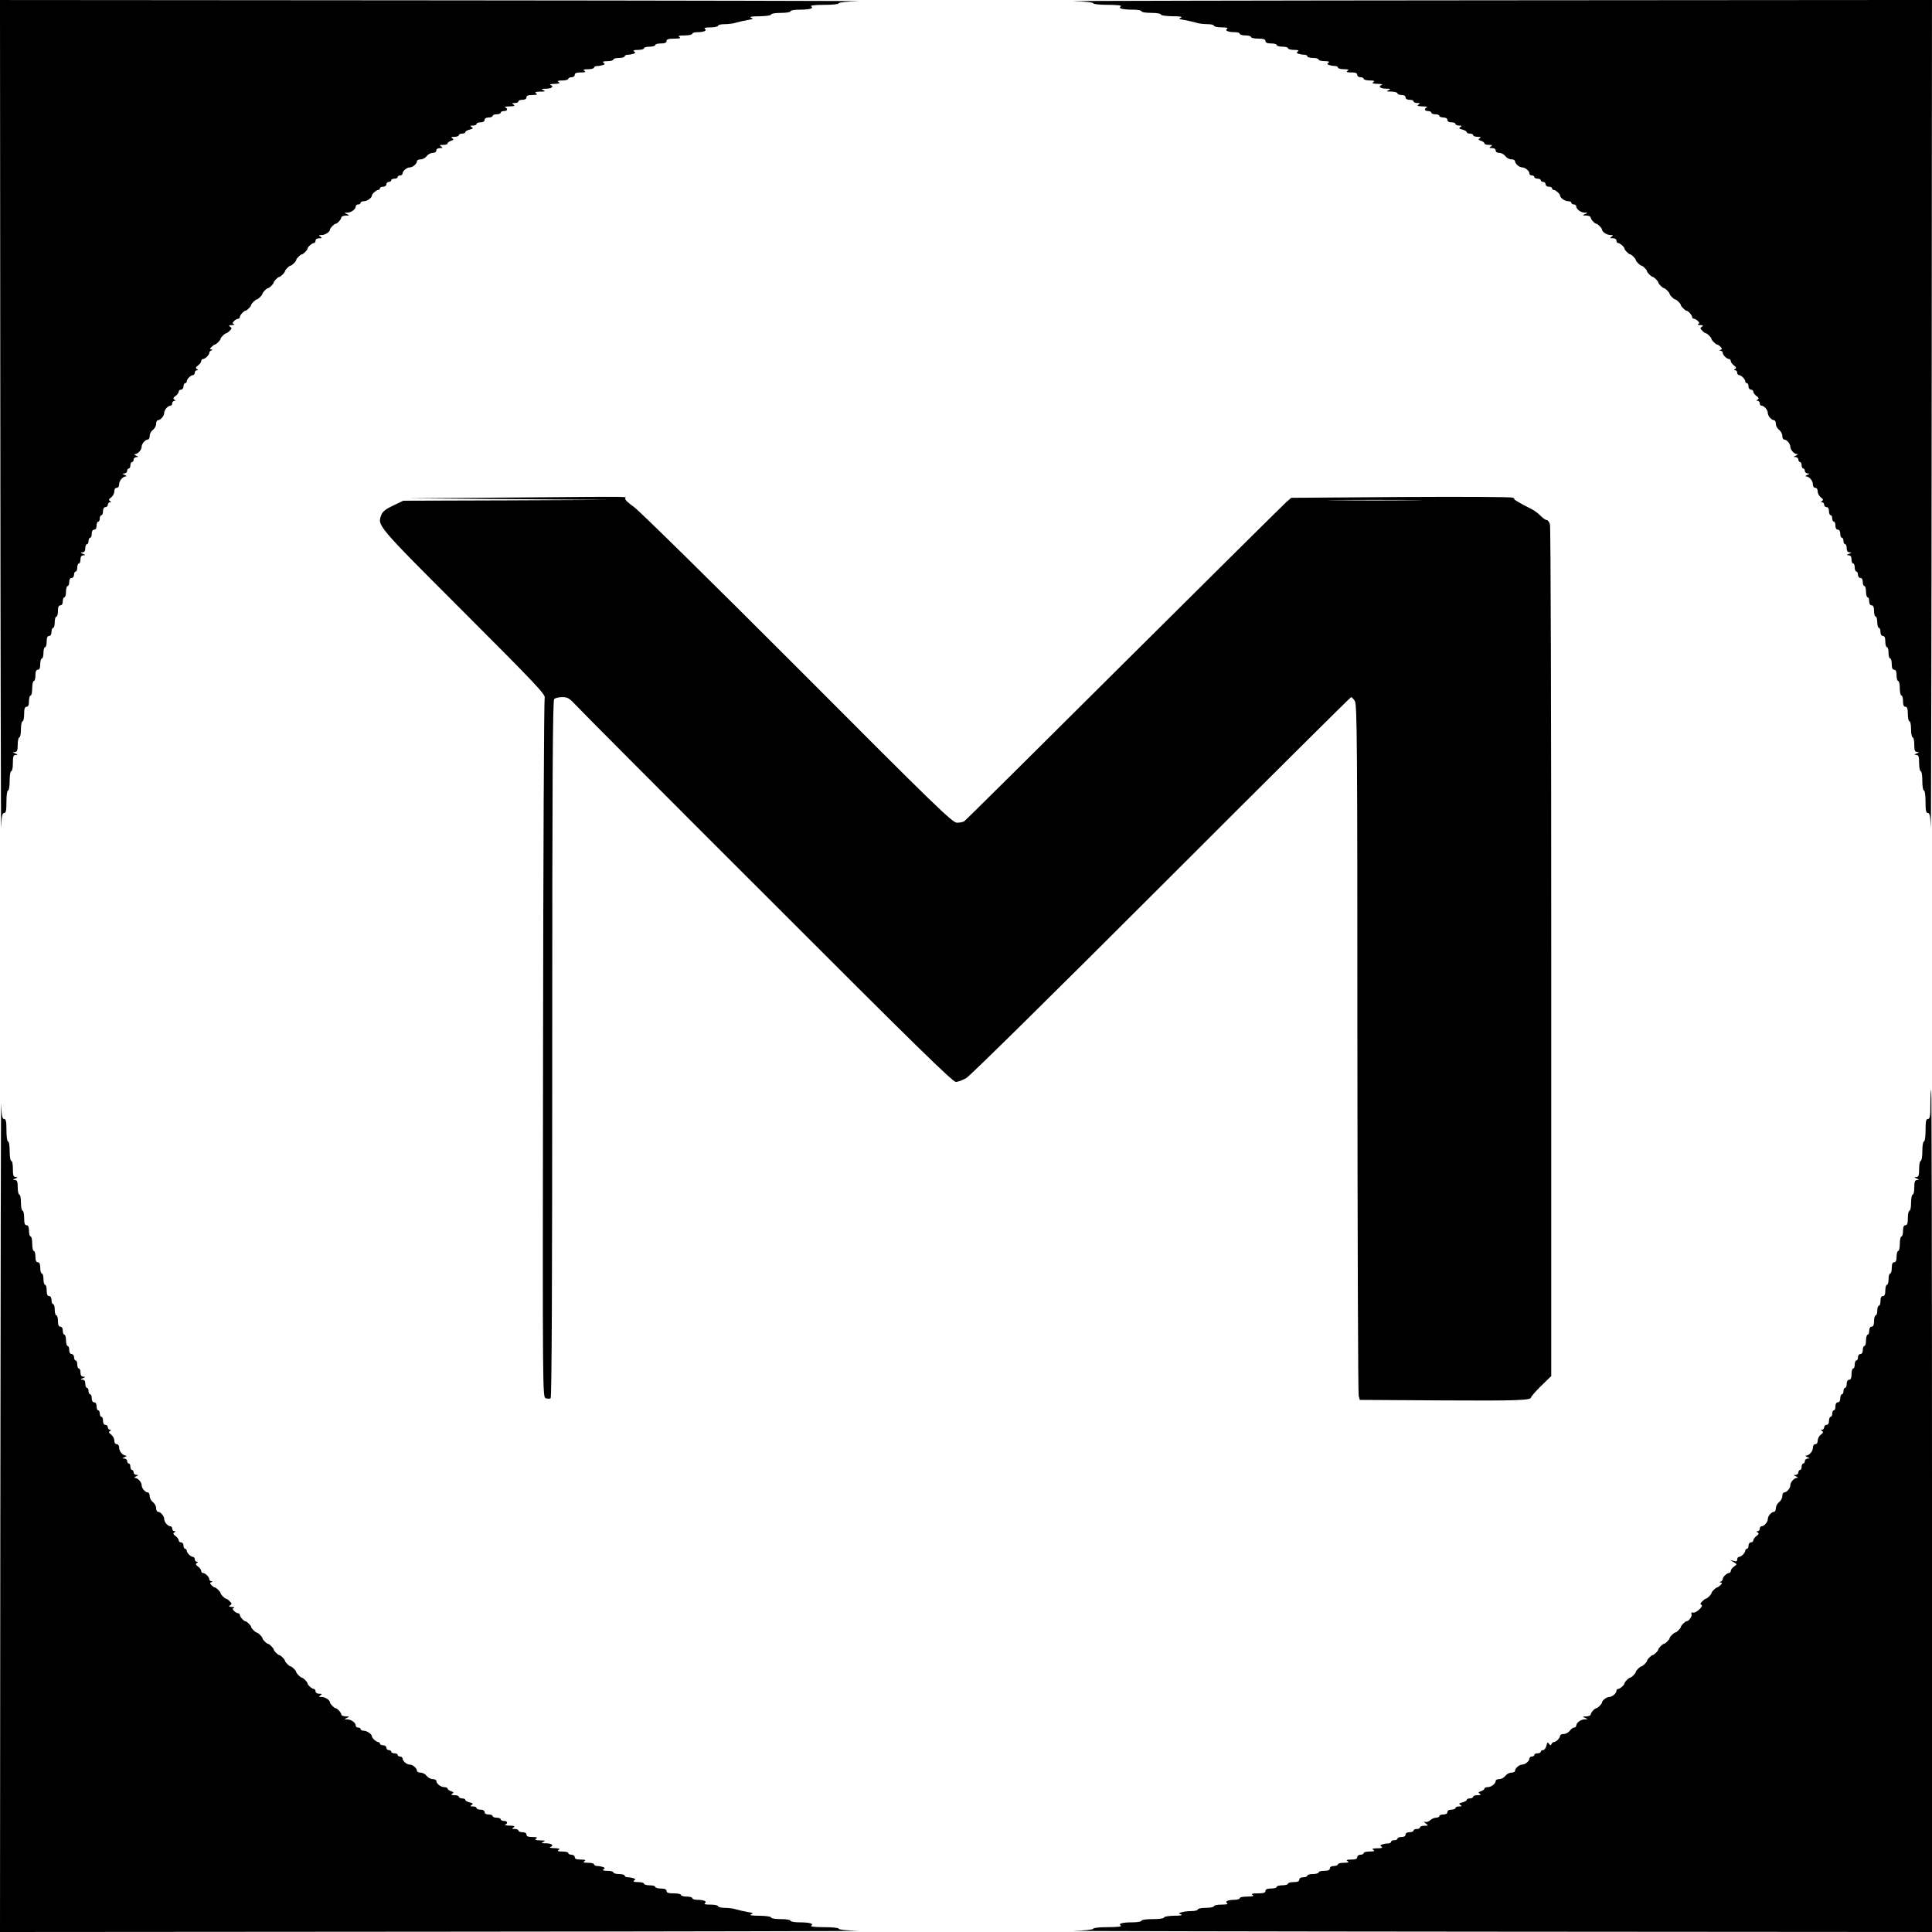
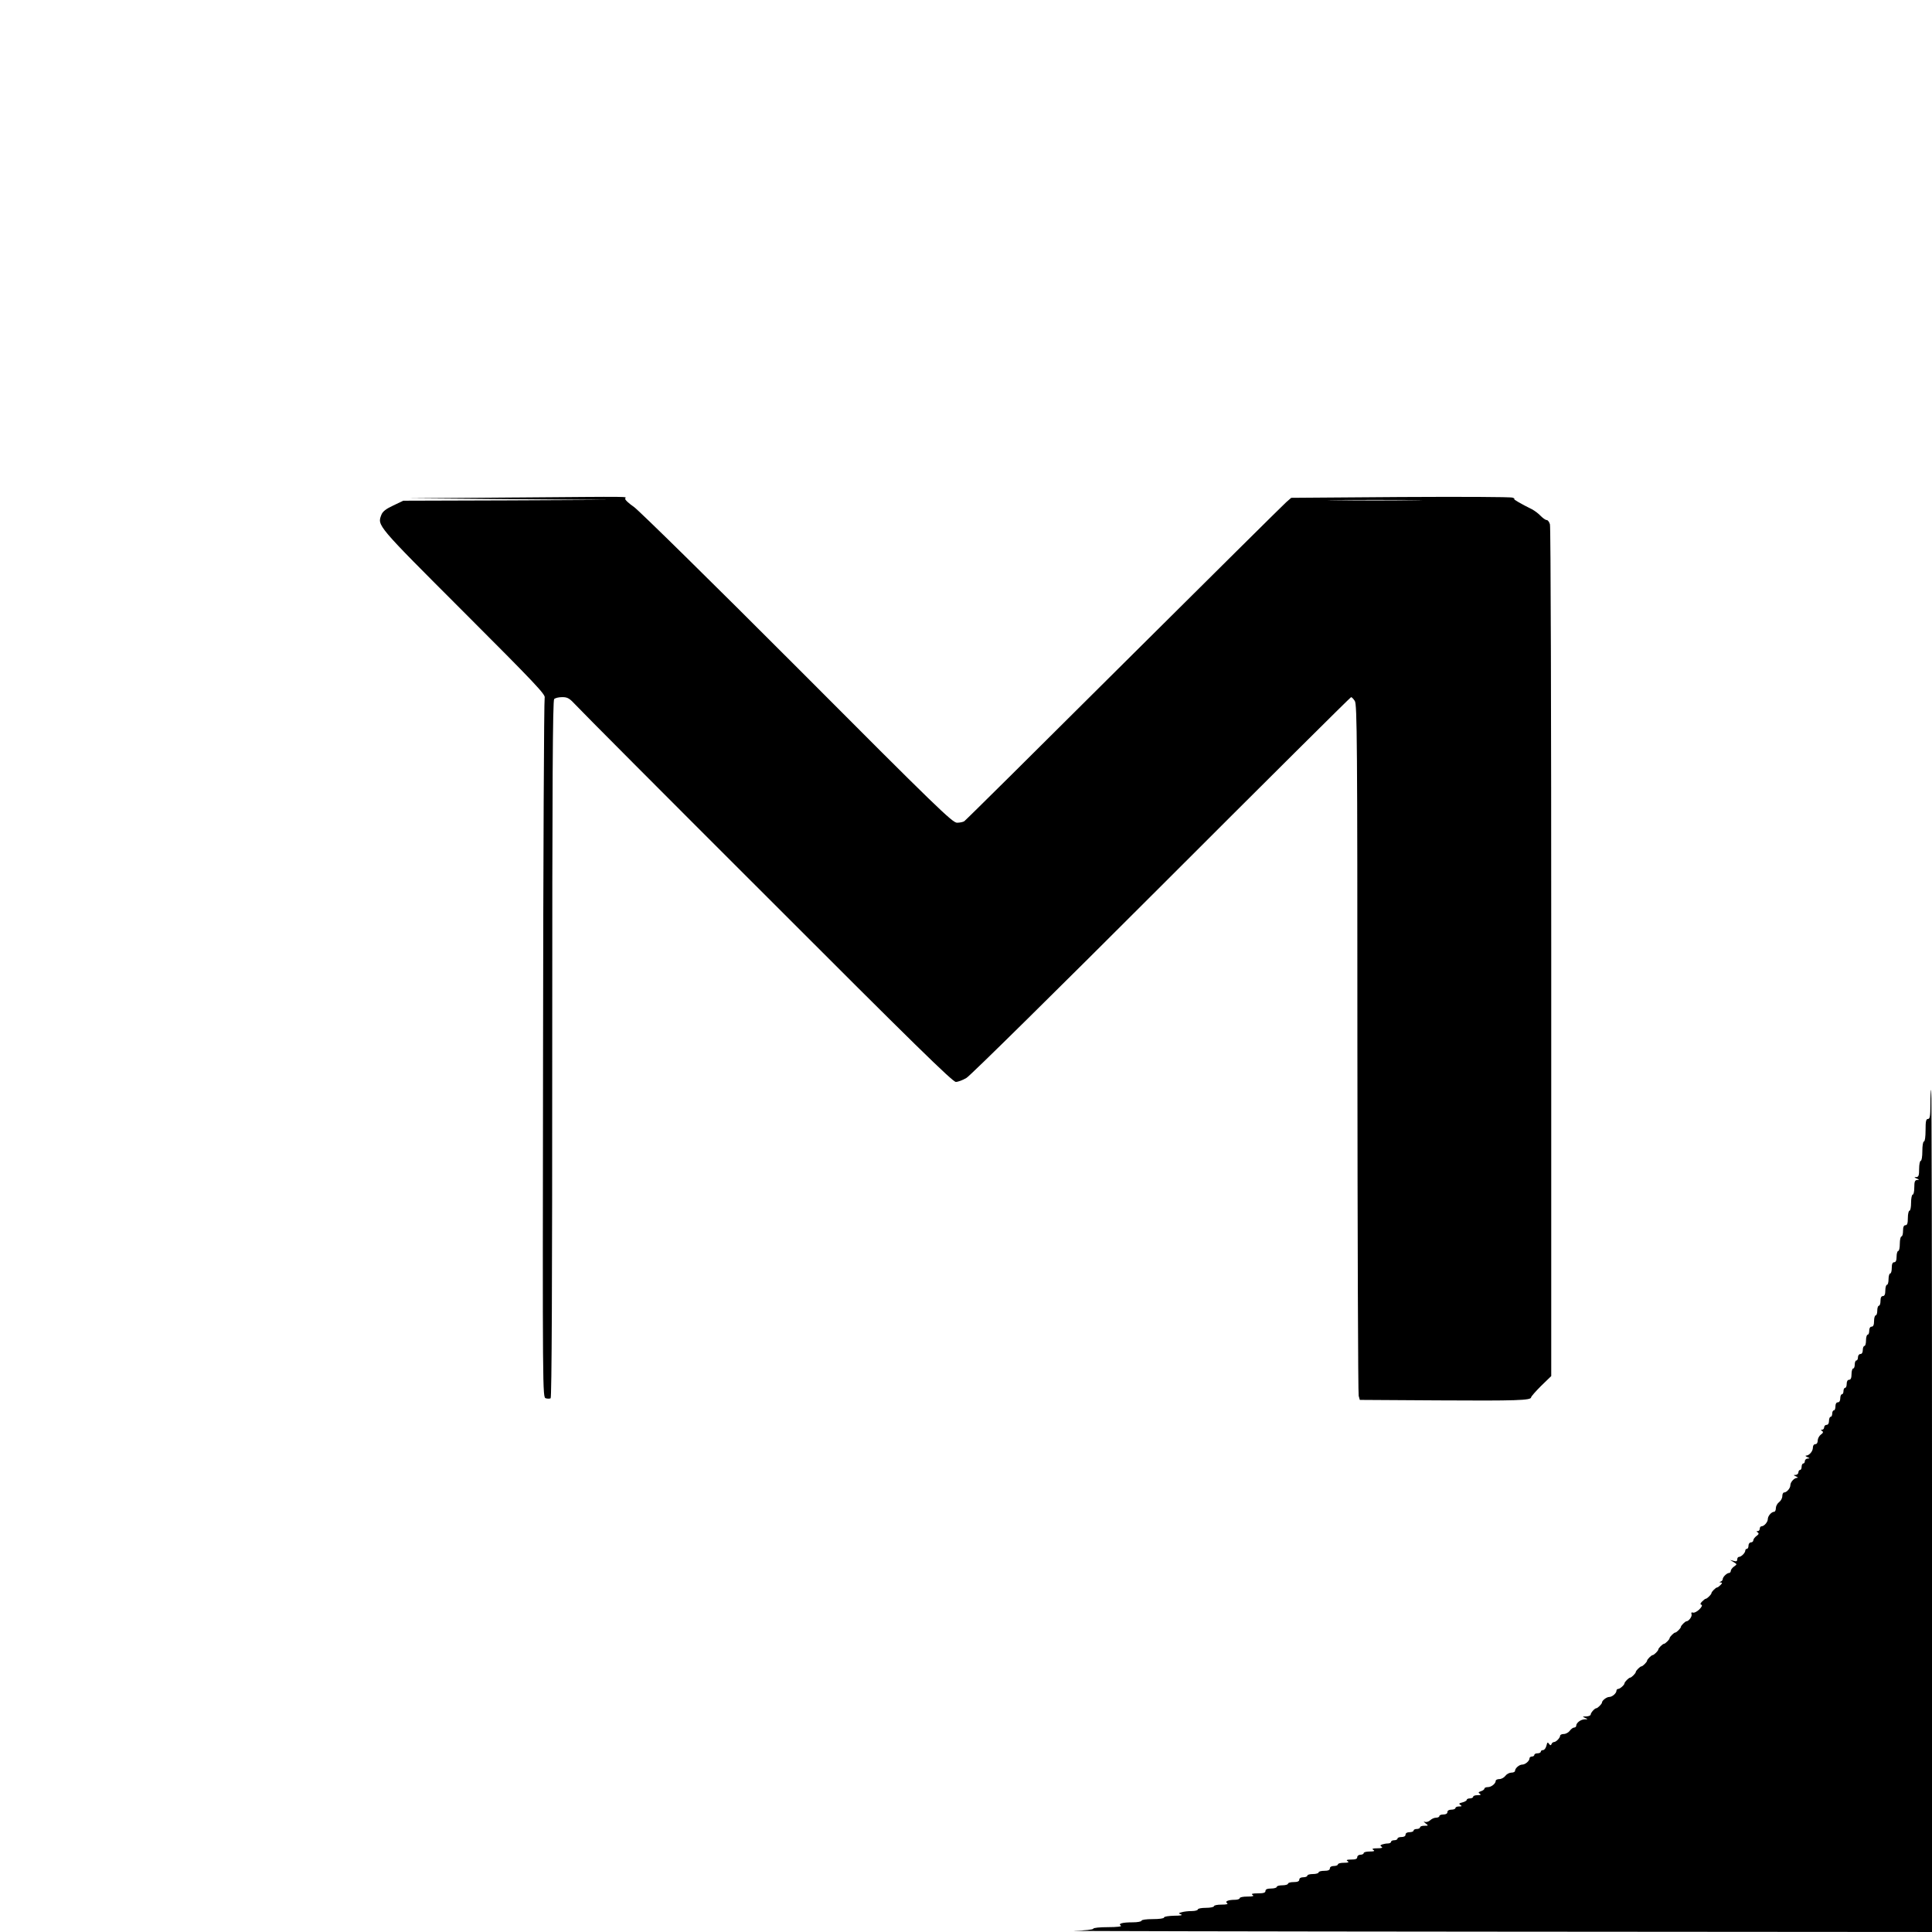
<svg xmlns="http://www.w3.org/2000/svg" version="1.0" width="1200pt" height="1200pt" viewBox="0 0 1200 1200" preserveAspectRatio="xMidYMid meet">
  <g transform="translate(0,1200) scale(0.1,-0.1)" fill="#000000" stroke="none">
-     <path d="M2 9383 c1 -1440 4 -2576 5 -2525 3 72 7 92 18 92 12 0 15 15 15 70 0 40 4 70 10 70 6 0 10 27 10 60 0 33 4 60 10 60 6 0 10 23 10 50 0 41 3 50 18 51 14 0 14 2 -3 9 -17 7 -17 9 -2 9 13 1 17 10 17 46 0 25 5 45 10 45 6 0 10 23 10 50 0 28 5 50 10 50 6 0 10 20 10 45 0 33 4 45 15 45 10 0 15 11 15 35 0 19 5 35 10 35 6 0 10 20 10 45 0 25 5 45 10 45 6 0 10 16 10 35 0 24 5 35 15 35 10 0 15 11 15 35 0 19 5 35 10 35 6 0 10 16 10 35 0 19 5 35 10 35 6 0 10 16 10 35 0 24 5 35 15 35 9 0 15 9 15 25 0 14 5 25 10 25 6 0 10 16 10 35 0 19 5 35 10 35 6 0 10 16 10 35 0 24 5 35 15 35 9 0 15 9 15 25 0 14 5 25 10 25 6 0 10 16 10 35 0 19 5 35 10 35 6 0 10 11 10 25 0 16 6 25 15 25 8 0 15 9 15 20 0 11 5 20 10 20 6 0 10 11 10 25 0 14 5 25 10 25 6 0 10 11 10 25 0 17 6 25 18 26 14 0 14 2 -3 9 -17 7 -17 9 -2 9 11 1 17 9 17 26 0 14 5 25 10 25 6 0 10 9 10 20 0 11 5 20 10 20 6 0 10 11 10 25 0 16 6 25 15 25 9 0 15 9 15 25 0 14 5 25 10 25 6 0 10 9 10 20 0 11 5 20 10 20 6 0 10 11 10 25 0 16 6 25 15 25 8 0 15 7 15 15 0 8 6 15 13 15 9 0 9 2 0 8 -9 6 -7 12 7 22 11 8 20 25 20 37 0 14 6 23 15 23 9 0 15 9 15 21 0 23 22 49 42 50 7 0 4 4 -7 9 -17 7 -17 9 -2 9 9 1 17 8 17 16 0 8 5 15 10 15 6 0 10 9 10 20 0 11 5 20 10 20 6 0 10 7 10 15 0 8 8 15 18 16 14 0 14 2 -3 9 -11 5 -14 9 -7 9 19 1 42 27 42 46 0 19 23 45 39 45 6 0 11 10 11 23 0 12 9 29 20 37 11 8 20 25 20 37 0 13 5 23 11 23 16 0 39 26 39 45 0 19 23 45 39 45 6 0 11 7 11 15 0 8 6 15 13 15 9 0 9 2 0 8 -9 6 -7 12 7 22 11 8 20 20 20 27 0 7 7 13 15 13 8 0 15 9 15 20 0 11 5 20 10 20 6 0 10 5 10 11 0 14 25 39 39 39 6 0 11 7 11 15 0 8 6 15 13 15 9 0 9 2 0 8 -9 6 -7 12 7 22 11 8 20 20 20 27 0 7 5 13 11 13 13 0 39 25 39 38 0 6 6 13 13 15 9 4 9 6 -1 6 -10 1 -10 4 2 16 8 8 17 15 21 15 8 0 35 27 35 35 0 8 27 35 35 35 4 0 14 7 22 16 14 13 14 17 2 25 -10 6 -8 9 11 10 14 0 19 3 13 6 -10 3 -10 8 1 19 8 8 19 14 25 14 6 0 11 5 11 11 0 11 25 39 35 39 8 0 35 27 35 35 0 8 27 35 35 35 8 0 35 27 35 35 0 8 27 35 35 35 8 0 35 27 35 35 0 8 27 35 35 35 8 0 35 27 35 35 0 8 27 35 35 35 8 0 35 27 35 35 0 8 27 35 35 35 8 0 35 27 35 35 0 10 28 35 39 35 6 0 11 7 11 15 0 9 9 15 23 15 18 0 19 2 7 10 -12 8 -10 10 8 10 22 0 52 20 52 35 0 8 27 35 35 35 10 0 35 28 35 39 0 6 12 11 28 12 24 0 25 1 7 9 -19 8 -19 9 3 9 25 1 52 22 52 40 0 6 7 11 15 11 8 0 15 5 15 10 0 6 9 10 21 10 19 0 49 21 49 35 0 10 28 35 39 35 6 0 11 5 11 10 0 6 9 10 20 10 11 0 20 7 20 15 0 8 7 15 15 15 8 0 15 5 15 10 0 6 9 10 20 10 11 0 20 5 20 10 0 6 7 10 15 10 8 0 15 5 15 11 0 16 26 39 45 39 19 0 45 23 45 39 0 6 10 11 23 11 12 0 29 9 37 20 8 11 25 20 37 20 14 0 23 6 23 15 0 9 9 15 23 15 18 0 19 2 7 10 -12 8 -9 10 13 10 15 0 27 4 27 9 0 5 10 13 21 16 17 6 19 9 8 16 -10 6 -6 9 14 9 15 0 27 5 27 10 0 6 9 10 20 10 11 0 20 4 20 9 0 5 12 12 27 16 21 5 24 8 12 16 -11 7 -9 9 9 9 12 0 22 5 22 10 0 6 11 10 25 10 16 0 25 6 25 15 0 9 9 15 25 15 14 0 25 5 25 10 0 6 11 10 25 10 14 0 25 5 25 10 0 6 9 10 20 10 22 0 27 15 8 23 -7 3 5 6 27 6 30 1 36 4 25 11 -12 8 -11 10 8 10 12 0 22 5 22 10 0 6 11 10 25 10 16 0 25 6 25 15 0 11 11 15 38 15 27 0 33 3 22 10 -11 7 -5 10 25 11 32 0 36 2 20 9 -16 7 -13 9 18 9 36 1 50 14 25 24 -7 3 5 6 27 6 30 1 36 4 25 11 -11 7 -5 10 23 10 20 0 37 5 37 10 0 6 9 10 20 10 11 0 20 7 20 15 0 11 11 15 38 15 27 0 33 3 22 10 -11 7 -5 10 23 10 20 0 37 5 37 10 0 6 9 10 19 10 11 0 27 3 36 6 13 5 14 8 3 15 -8 6 0 9 25 9 20 0 37 5 37 10 0 6 16 10 35 10 19 0 35 5 35 10 0 6 9 10 19 10 11 0 27 3 36 6 13 5 14 8 3 15 -8 6 0 9 25 9 20 0 37 5 37 10 0 6 16 10 35 10 19 0 35 5 35 10 0 6 16 10 35 10 24 0 35 5 35 15 0 11 12 15 48 15 34 0 43 3 32 10 -11 7 -2 10 33 10 26 0 47 5 47 10 0 6 13 10 29 10 42 0 66 10 49 21 -8 6 5 9 35 9 26 0 47 5 47 10 0 6 19 10 42 10 23 0 55 4 72 10 17 5 49 12 71 16 33 5 37 8 20 14 -13 6 5 9 53 9 41 1 72 5 72 11 0 6 27 10 60 10 33 0 60 4 60 10 0 6 24 10 54 10 65 0 94 8 74 21 -7 5 25 9 80 9 52 0 92 4 92 10 0 5 52 11 123 13 67 1 -1105 4 -2605 5 l-2728 2 2 -2617z" />
-     <path d="M6668 11993 c70 -2 122 -8 122 -13 0 -6 40 -10 93 -10 54 0 86 -4 79 -9 -20 -13 9 -21 74 -21 30 0 54 -4 54 -10 0 -6 27 -10 60 -10 33 0 60 -4 60 -10 0 -6 31 -10 73 -11 47 0 65 -3 52 -9 -17 -6 -13 -9 20 -14 22 -4 54 -11 71 -16 17 -6 49 -10 72 -10 23 0 42 -4 42 -10 0 -5 21 -10 48 -10 29 0 42 -3 34 -9 -17 -11 7 -21 49 -21 16 0 29 -4 29 -10 0 -5 16 -10 35 -10 19 0 35 -4 35 -10 0 -5 20 -10 45 -10 33 0 45 -4 45 -15 0 -10 11 -15 35 -15 19 0 35 -4 35 -10 0 -5 16 -10 35 -10 19 0 35 -4 35 -10 0 -5 17 -10 38 -10 24 0 32 -3 24 -9 -11 -7 -10 -10 3 -15 9 -3 25 -6 36 -6 10 0 19 -4 19 -10 0 -5 16 -10 35 -10 19 0 35 -4 35 -10 0 -5 17 -10 38 -10 24 0 32 -3 24 -9 -11 -7 -10 -10 3 -15 9 -3 25 -6 36 -6 10 0 19 -4 19 -10 0 -5 17 -10 38 -10 27 0 33 -3 22 -10 -11 -7 -5 -10 23 -10 26 0 37 -4 37 -15 0 -8 9 -15 20 -15 11 0 20 -4 20 -10 0 -5 17 -10 38 -10 27 0 33 -3 22 -10 -11 -7 -5 -10 25 -11 22 0 34 -3 28 -6 -26 -10 -12 -23 25 -24 30 0 33 -2 17 -9 -16 -7 -13 -9 18 -9 20 -1 37 -5 37 -11 0 -5 11 -10 25 -10 16 0 25 -6 25 -15 0 -9 9 -15 25 -15 14 0 25 -4 25 -10 0 -5 10 -10 23 -10 18 0 19 -2 7 -10 -11 -7 -5 -10 25 -11 22 0 34 -3 28 -6 -20 -8 -15 -23 7 -23 11 0 20 -4 20 -10 0 -5 11 -10 25 -10 14 0 25 -4 25 -10 0 -5 11 -10 25 -10 16 0 25 -6 25 -15 0 -9 9 -15 25 -15 14 0 25 -4 25 -10 0 -5 10 -10 23 -10 17 0 19 -2 8 -9 -12 -8 -9 -11 12 -16 15 -4 27 -11 27 -16 0 -5 9 -9 20 -9 11 0 20 -4 20 -10 0 -5 12 -10 28 -10 19 0 23 -3 13 -9 -11 -7 -9 -10 8 -16 11 -3 21 -11 21 -16 0 -5 12 -9 28 -9 21 0 24 -2 12 -10 -12 -8 -11 -10 8 -10 13 0 22 -6 22 -15 0 -9 9 -15 23 -15 12 0 29 -9 37 -20 8 -11 25 -20 37 -20 13 0 23 -5 23 -11 0 -16 26 -39 45 -39 19 0 45 -23 45 -39 0 -6 7 -11 15 -11 8 0 15 -4 15 -10 0 -5 9 -10 20 -10 11 0 20 -4 20 -10 0 -5 7 -10 15 -10 8 0 15 -7 15 -15 0 -8 9 -15 20 -15 11 0 20 -4 20 -10 0 -5 5 -10 11 -10 11 0 39 -25 39 -35 0 -14 30 -35 49 -35 12 0 21 -4 21 -10 0 -5 7 -10 15 -10 8 0 15 -5 15 -11 0 -18 27 -39 52 -40 22 0 22 -1 3 -9 -18 -8 -17 -9 8 -9 15 -1 27 -6 27 -12 0 -11 25 -39 35 -39 8 0 35 -27 35 -35 0 -15 30 -35 52 -35 18 0 20 -2 8 -10 -12 -8 -11 -10 8 -10 13 0 22 -6 22 -15 0 -8 5 -15 11 -15 11 0 39 -25 39 -35 0 -8 27 -35 35 -35 8 0 35 -27 35 -35 0 -8 27 -35 35 -35 8 0 35 -27 35 -35 0 -8 27 -35 35 -35 8 0 35 -27 35 -35 0 -8 27 -35 35 -35 8 0 35 -27 35 -35 0 -8 27 -35 35 -35 8 0 35 -27 35 -35 0 -8 27 -35 35 -35 10 0 35 -28 35 -39 0 -6 5 -11 11 -11 6 0 17 -6 25 -14 11 -11 11 -16 1 -19 -6 -3 -1 -6 13 -6 19 -1 21 -4 11 -10 -12 -8 -12 -12 2 -25 8 -9 18 -16 22 -16 8 0 35 -27 35 -35 0 -8 27 -35 35 -35 4 0 13 -6 21 -14 11 -11 11 -16 1 -19 -9 -4 -9 -6 1 -6 6 -1 12 -6 12 -12 0 -14 25 -39 39 -39 6 0 11 -6 11 -13 0 -7 9 -19 20 -27 14 -10 16 -16 7 -22 -9 -6 -9 -8 1 -8 6 0 12 -7 12 -15 0 -8 5 -15 11 -15 14 0 39 -25 39 -39 0 -6 5 -11 10 -11 6 0 10 -9 10 -20 0 -11 7 -20 15 -20 8 0 15 -6 15 -13 0 -7 9 -19 20 -27 14 -10 16 -16 7 -22 -9 -6 -9 -8 1 -8 6 0 12 -7 12 -15 0 -8 5 -15 11 -15 16 0 39 -26 39 -45 0 -19 23 -45 39 -45 6 0 11 -10 11 -23 0 -12 9 -29 20 -37 11 -8 20 -25 20 -37 0 -13 5 -23 11 -23 16 0 39 -26 39 -45 0 -19 23 -45 42 -46 7 0 4 -4 -7 -9 -17 -7 -17 -9 -2 -9 9 -1 17 -8 17 -16 0 -8 5 -15 10 -15 6 0 10 -9 10 -20 0 -11 5 -20 10 -20 6 0 10 -7 10 -15 0 -8 8 -15 18 -16 14 0 14 -2 -3 -9 -11 -5 -14 -9 -7 -9 20 -1 42 -27 42 -50 0 -12 6 -21 15 -21 9 0 15 -9 15 -23 0 -12 9 -29 20 -37 14 -10 16 -16 7 -22 -9 -6 -9 -8 1 -8 6 0 12 -7 12 -15 0 -8 7 -15 15 -15 9 0 15 -9 15 -25 0 -14 5 -25 10 -25 6 0 10 -9 10 -20 0 -11 5 -20 10 -20 6 0 10 -11 10 -25 0 -16 6 -25 15 -25 9 0 15 -9 15 -25 0 -14 5 -25 10 -25 6 0 10 -9 10 -20 0 -11 5 -20 10 -20 6 0 10 -11 10 -25 0 -17 6 -25 18 -26 14 0 14 -2 -3 -9 -17 -7 -17 -9 -2 -9 11 -1 17 -9 17 -26 0 -14 5 -25 10 -25 6 0 10 -11 10 -25 0 -14 5 -25 10 -25 6 0 10 -9 10 -20 0 -11 7 -20 15 -20 9 0 15 -9 15 -25 0 -14 5 -25 10 -25 6 0 10 -16 10 -35 0 -19 5 -35 10 -35 6 0 10 -11 10 -25 0 -16 6 -25 15 -25 10 0 15 -11 15 -35 0 -19 5 -35 10 -35 6 0 10 -16 10 -35 0 -19 5 -35 10 -35 6 0 10 -11 10 -25 0 -16 6 -25 15 -25 10 0 15 -11 15 -35 0 -19 5 -35 10 -35 6 0 10 -16 10 -35 0 -19 5 -35 10 -35 6 0 10 -16 10 -35 0 -24 5 -35 15 -35 10 0 15 -11 15 -35 0 -19 5 -35 10 -35 6 0 10 -20 10 -45 0 -25 5 -45 10 -45 6 0 10 -16 10 -35 0 -24 5 -35 15 -35 11 0 15 -12 15 -45 0 -25 5 -45 10 -45 6 0 10 -22 10 -50 0 -27 5 -50 10 -50 6 0 10 -20 10 -45 0 -36 4 -45 18 -46 14 0 14 -2 -3 -9 -17 -7 -17 -9 -2 -9 14 -1 17 -10 17 -51 0 -27 5 -50 10 -50 6 0 10 -27 10 -60 0 -33 4 -60 10 -60 6 0 10 -30 10 -70 0 -55 3 -70 15 -70 11 0 15 -20 18 -92 1 -51 4 1085 5 2525 l2 2617 -2727 -2 c-1501 -1 -2673 -4 -2605 -5z" />
    <path d="M3190 8910 l-655 -5 625 -5 625 -5 -640 -3 -640 -2 -63 -30 c-45 -21 -65 -37 -73 -57 -26 -68 -33 -60 511 -604 446 -446 511 -515 503 -533 -4 -12 -9 -994 -10 -2183 -3 -2150 -3 -2162 17 -2168 11 -3 24 -3 30 0 7 4 10 725 10 2169 0 1668 3 2165 12 2174 7 7 29 12 50 12 34 0 45 -7 86 -51 26 -29 562 -567 1191 -1195 900 -901 1148 -1144 1168 -1144 13 0 43 11 66 25 23 13 568 551 1212 1195 643 643 1173 1170 1177 1170 4 0 15 -11 23 -24 14 -21 16 -245 16 -2157 1 -1174 4 -2145 8 -2159 l7 -25 489 -3 c484 -3 575 0 575 19 0 5 28 37 62 71 l63 61 0 2631 c0 1447 -3 2643 -8 2659 -4 15 -13 27 -20 27 -8 0 -24 12 -38 26 -13 14 -37 32 -54 41 -65 32 -119 63 -110 64 6 0 1 4 -10 8 -11 5 -325 6 -697 4 l-678 -5 -32 -28 c-18 -16 -472 -466 -1009 -1000 -536 -534 -982 -976 -990 -981 -8 -5 -28 -9 -45 -9 -28 0 -126 94 -990 961 -531 532 -985 978 -1016 1000 -32 22 -57 45 -55 52 3 14 79 13 -693 7z m5588 -17 c-131 -2 -345 -2 -475 0 -131 1 -24 2 237 2 261 0 368 -1 238 -2z" />
-     <path d="M2 2618 l-2 -2618 2728 2 c1500 1 2672 4 2605 5 -71 2 -123 8 -123 13 0 6 -40 10 -92 10 -55 0 -87 4 -80 9 20 13 -9 21 -74 21 -30 0 -54 5 -54 10 0 6 -27 10 -60 10 -33 0 -60 4 -60 10 0 6 -31 10 -72 11 -48 0 -66 3 -53 9 17 6 13 9 -20 14 -22 4 -54 11 -71 16 -17 6 -49 10 -72 10 -23 0 -42 5 -42 10 0 6 -21 10 -47 10 -30 0 -43 3 -35 9 17 11 -7 21 -49 21 -16 0 -29 5 -29 10 0 6 -16 10 -35 10 -19 0 -35 5 -35 10 0 6 -20 10 -45 10 -33 0 -45 4 -45 15 0 10 -11 15 -35 15 -19 0 -35 5 -35 10 0 6 -16 10 -35 10 -19 0 -35 5 -35 10 0 6 -17 10 -37 10 -25 0 -33 3 -25 9 11 7 10 10 -3 15 -9 3 -25 6 -36 6 -10 0 -19 5 -19 10 0 6 -16 10 -35 10 -19 0 -35 5 -35 10 0 6 -17 10 -37 10 -25 0 -33 3 -25 9 11 7 10 10 -3 15 -9 3 -25 6 -36 6 -10 0 -19 5 -19 10 0 6 -17 10 -37 10 -28 0 -34 3 -23 10 11 7 5 10 -22 10 -27 0 -38 4 -38 15 0 8 -9 15 -20 15 -11 0 -20 5 -20 10 0 6 -17 10 -37 10 -28 0 -34 3 -23 10 11 7 5 10 -25 11 -22 0 -34 3 -28 6 26 10 12 23 -24 24 -31 0 -34 2 -18 9 16 7 12 9 -20 9 -30 1 -36 4 -25 11 11 7 5 10 -22 10 -27 0 -38 4 -38 15 0 9 -9 15 -25 15 -14 0 -25 5 -25 10 0 6 -10 10 -22 10 -19 0 -20 2 -8 10 11 7 5 10 -25 11 -22 0 -34 3 -27 6 19 8 14 23 -8 23 -11 0 -20 5 -20 10 0 6 -11 10 -25 10 -14 0 -25 5 -25 10 0 6 -11 10 -25 10 -16 0 -25 6 -25 15 0 9 -9 15 -25 15 -14 0 -25 5 -25 10 0 6 -10 10 -22 10 -18 0 -20 2 -9 9 12 8 9 11 -12 16 -15 4 -27 11 -27 16 0 5 -9 9 -20 9 -11 0 -20 5 -20 10 0 6 -12 10 -27 10 -20 0 -24 3 -14 9 11 7 9 10 -8 16 -11 3 -21 11 -21 16 0 5 -9 9 -21 9 -22 0 -49 22 -49 39 0 6 -10 11 -23 11 -12 0 -29 9 -37 20 -8 11 -25 20 -37 20 -13 0 -23 5 -23 11 0 16 -26 39 -45 39 -19 0 -45 23 -45 39 0 6 -7 11 -15 11 -8 0 -15 5 -15 10 0 6 -9 10 -20 10 -11 0 -20 5 -20 10 0 6 -7 10 -15 10 -8 0 -15 7 -15 15 0 8 -9 15 -20 15 -11 0 -20 5 -20 10 0 6 -5 10 -11 10 -11 0 -39 25 -39 35 0 14 -30 35 -49 35 -12 0 -21 5 -21 10 0 6 -7 10 -15 10 -8 0 -15 5 -15 11 0 18 -27 39 -52 40 -22 0 -22 1 -3 9 18 8 17 9 -7 9 -16 1 -28 6 -28 12 0 11 -25 39 -35 39 -8 0 -35 27 -35 35 0 15 -30 35 -52 35 -18 0 -20 2 -8 10 12 8 11 10 -7 10 -14 0 -23 6 -23 15 0 8 -5 15 -11 15 -11 0 -39 25 -39 35 0 8 -27 35 -35 35 -8 0 -35 27 -35 35 0 8 -27 35 -35 35 -8 0 -35 27 -35 35 0 8 -27 35 -35 35 -8 0 -35 27 -35 35 0 8 -27 35 -35 35 -8 0 -35 27 -35 35 0 8 -27 35 -35 35 -8 0 -35 27 -35 35 0 8 -27 35 -35 35 -10 0 -35 28 -35 39 0 6 -5 11 -11 11 -6 0 -17 6 -25 14 -11 11 -11 16 -1 19 6 3 1 6 -13 6 -19 1 -21 4 -11 10 12 8 12 12 -2 25 -8 9 -18 16 -22 16 -8 0 -35 27 -35 35 0 8 -27 35 -35 35 -4 0 -13 6 -21 14 -11 11 -11 16 -1 19 9 4 9 6 0 6 -7 1 -13 6 -13 12 0 14 -25 39 -39 39 -6 0 -11 6 -11 13 0 7 -9 19 -20 27 -14 10 -16 16 -7 22 9 6 9 8 0 8 -7 0 -13 7 -13 15 0 8 -5 15 -11 15 -14 0 -39 25 -39 39 0 6 -4 11 -10 11 -5 0 -10 9 -10 20 0 11 -7 20 -15 20 -8 0 -15 6 -15 13 0 7 -9 19 -20 27 -14 10 -16 16 -7 22 9 6 9 8 0 8 -7 0 -13 7 -13 15 0 8 -5 15 -11 15 -16 0 -39 26 -39 45 0 19 -23 45 -39 45 -6 0 -11 10 -11 23 0 12 -9 29 -20 37 -11 8 -20 25 -20 37 0 13 -5 23 -11 23 -16 0 -39 26 -39 45 0 19 -23 45 -42 46 -7 0 -4 4 7 9 17 7 17 9 3 9 -10 1 -18 8 -18 16 0 8 -4 15 -10 15 -5 0 -10 9 -10 20 0 11 -4 20 -10 20 -5 0 -10 7 -10 15 0 8 -8 15 -17 16 -15 0 -15 2 2 9 11 5 14 9 7 9 -20 1 -42 27 -42 50 0 12 -6 21 -15 21 -9 0 -15 9 -15 23 0 12 -9 29 -20 37 -14 10 -16 16 -7 22 9 6 9 8 0 8 -7 0 -13 7 -13 15 0 8 -7 15 -15 15 -9 0 -15 9 -15 25 0 14 -4 25 -10 25 -5 0 -10 9 -10 20 0 11 -4 20 -10 20 -5 0 -10 11 -10 25 0 16 -6 25 -15 25 -9 0 -15 9 -15 25 0 14 -4 25 -10 25 -5 0 -10 9 -10 20 0 11 -4 20 -10 20 -5 0 -10 11 -10 25 0 17 -6 25 -17 26 -15 0 -15 2 2 9 17 7 17 9 3 9 -12 1 -18 9 -18 26 0 14 -4 25 -10 25 -5 0 -10 11 -10 25 0 14 -4 25 -10 25 -5 0 -10 9 -10 20 0 11 -7 20 -15 20 -9 0 -15 9 -15 25 0 14 -4 25 -10 25 -5 0 -10 16 -10 35 0 19 -4 35 -10 35 -5 0 -10 11 -10 25 0 16 -6 25 -15 25 -10 0 -15 11 -15 35 0 19 -4 35 -10 35 -5 0 -10 16 -10 35 0 19 -4 35 -10 35 -5 0 -10 11 -10 25 0 16 -6 25 -15 25 -10 0 -15 11 -15 35 0 19 -4 35 -10 35 -5 0 -10 16 -10 35 0 19 -4 35 -10 35 -5 0 -10 16 -10 35 0 24 -5 35 -15 35 -10 0 -15 11 -15 35 0 19 -4 35 -10 35 -5 0 -10 20 -10 45 0 25 -4 45 -10 45 -5 0 -10 16 -10 35 0 24 -5 35 -15 35 -11 0 -15 12 -15 45 0 25 -4 45 -10 45 -5 0 -10 23 -10 50 0 28 -4 50 -10 50 -5 0 -10 20 -10 45 0 36 -4 45 -17 46 -15 0 -15 2 2 9 17 7 17 9 3 9 -15 1 -18 10 -18 51 0 28 -4 50 -10 50 -6 0 -10 27 -10 60 0 33 -4 60 -10 60 -6 0 -10 30 -10 70 0 55 -3 70 -15 70 -11 0 -15 20 -18 93 -1 50 -4 -1086 -5 -2525z" />
    <path d="M11990 5140 c0 -73 -3 -90 -15 -90 -12 0 -15 -14 -15 -70 0 -40 -4 -70 -10 -70 -6 0 -10 -27 -10 -60 0 -33 -4 -60 -10 -60 -5 0 -10 -22 -10 -50 0 -41 -3 -50 -17 -51 -15 0 -15 -2 2 -9 17 -7 17 -9 3 -9 -14 -1 -18 -10 -18 -46 0 -25 -4 -45 -10 -45 -5 0 -10 -22 -10 -50 0 -27 -4 -50 -10 -50 -5 0 -10 -20 -10 -45 0 -33 -4 -45 -15 -45 -10 0 -15 -11 -15 -35 0 -19 -4 -35 -10 -35 -5 0 -10 -20 -10 -45 0 -25 -4 -45 -10 -45 -5 0 -10 -16 -10 -35 0 -24 -5 -35 -15 -35 -10 0 -15 -11 -15 -35 0 -19 -4 -35 -10 -35 -5 0 -10 -16 -10 -35 0 -19 -4 -35 -10 -35 -5 0 -10 -16 -10 -35 0 -24 -5 -35 -15 -35 -10 0 -15 -10 -15 -30 0 -16 -4 -30 -10 -30 -5 0 -10 -13 -10 -30 0 -16 -4 -30 -10 -30 -5 0 -10 -16 -10 -35 0 -24 -5 -35 -15 -35 -9 0 -15 -9 -15 -25 0 -14 -4 -25 -10 -25 -5 0 -10 -16 -10 -35 0 -19 -4 -35 -10 -35 -5 0 -10 -11 -10 -25 0 -16 -6 -25 -15 -25 -8 0 -15 -9 -15 -20 0 -11 -4 -20 -10 -20 -5 0 -10 -11 -10 -25 0 -14 -4 -25 -10 -25 -5 0 -10 -16 -10 -35 0 -24 -5 -35 -15 -35 -9 0 -15 -9 -15 -25 0 -14 -4 -25 -10 -25 -5 0 -10 -9 -10 -20 0 -11 -4 -20 -10 -20 -5 0 -10 -11 -10 -25 0 -16 -6 -25 -15 -25 -9 0 -15 -9 -15 -25 0 -14 -4 -25 -10 -25 -5 0 -10 -9 -10 -20 0 -11 -4 -20 -10 -20 -5 0 -10 -11 -10 -25 0 -16 -6 -25 -15 -25 -8 0 -15 -7 -15 -15 0 -8 -6 -15 -12 -15 -10 0 -10 -2 -1 -8 9 -6 7 -12 -7 -22 -11 -8 -20 -25 -20 -37 0 -14 -6 -23 -15 -23 -9 0 -15 -9 -15 -21 0 -23 -22 -49 -42 -50 -7 0 -4 -4 7 -9 17 -7 17 -9 3 -9 -10 -1 -18 -8 -18 -16 0 -8 -4 -15 -10 -15 -5 0 -10 -9 -10 -20 0 -11 -4 -20 -10 -20 -5 0 -10 -7 -10 -15 0 -8 -8 -15 -17 -16 -15 0 -15 -2 2 -9 11 -5 14 -9 7 -9 -19 -1 -42 -27 -42 -46 0 -19 -23 -45 -39 -45 -6 0 -11 -10 -11 -23 0 -12 -9 -29 -20 -37 -11 -8 -20 -25 -20 -37 0 -13 -5 -23 -11 -23 -16 0 -39 -26 -39 -45 0 -19 -23 -45 -39 -45 -6 0 -11 -7 -11 -15 0 -8 -6 -15 -12 -15 -10 0 -10 -2 -1 -8 9 -6 7 -12 -7 -22 -11 -8 -20 -20 -20 -27 0 -7 -7 -13 -15 -13 -8 0 -15 -9 -15 -20 0 -11 -4 -20 -10 -20 -5 0 -10 -5 -10 -11 0 -14 -25 -39 -39 -39 -6 0 -11 -7 -11 -16 0 -11 -6 -14 -22 -9 l-23 6 22 -13 c23 -14 23 -14 3 -28 -11 -8 -20 -20 -20 -27 0 -7 -5 -13 -11 -13 -13 0 -39 -25 -39 -38 0 -6 -6 -13 -12 -15 -10 -4 -10 -6 0 -6 10 -1 10 -4 -2 -16 -8 -8 -17 -15 -21 -15 -8 0 -35 -27 -35 -35 0 -8 -27 -35 -35 -35 -4 0 -14 -8 -23 -17 -12 -12 -13 -18 -5 -20 8 -3 3 -14 -13 -30 -14 -13 -31 -22 -39 -19 -9 3 -12 0 -9 -9 6 -14 -17 -45 -31 -45 -8 0 -35 -27 -35 -35 0 -8 -27 -35 -35 -35 -8 0 -35 -27 -35 -35 0 -8 -27 -35 -35 -35 -8 0 -35 -27 -35 -35 0 -8 -27 -35 -35 -35 -8 0 -35 -27 -35 -35 0 -8 -27 -35 -35 -35 -8 0 -35 -27 -35 -35 0 -8 -27 -35 -35 -35 -8 0 -35 -27 -35 -35 0 -10 -28 -35 -39 -35 -6 0 -11 -5 -11 -11 0 -16 -26 -39 -45 -39 -16 0 -45 -22 -45 -35 0 -8 -27 -35 -35 -35 -10 0 -35 -28 -35 -39 0 -6 -12 -11 -27 -12 -25 0 -26 -1 -8 -9 19 -8 19 -9 -3 -9 -25 -1 -52 -22 -52 -40 0 -6 -6 -11 -13 -11 -7 0 -19 -9 -27 -20 -8 -11 -25 -20 -37 -20 -13 0 -23 -5 -23 -11 0 -13 -25 -39 -38 -39 -6 0 -13 -6 -15 -12 -4 -10 -8 -10 -16 1 -8 12 -11 10 -16 -12 -4 -15 -13 -27 -21 -27 -8 0 -14 -4 -14 -10 0 -5 -9 -10 -20 -10 -11 0 -20 -4 -20 -10 0 -5 -7 -10 -15 -10 -8 0 -15 -5 -15 -11 0 -16 -26 -39 -45 -39 -19 0 -45 -23 -45 -39 0 -6 -10 -11 -23 -11 -12 0 -29 -9 -37 -20 -8 -11 -25 -20 -37 -20 -13 0 -23 -5 -23 -11 0 -17 -27 -39 -49 -39 -12 0 -21 -4 -21 -9 0 -5 -10 -13 -21 -16 -17 -6 -19 -9 -8 -16 10 -6 6 -9 -13 -9 -16 0 -28 -4 -28 -10 0 -5 -9 -10 -20 -10 -11 0 -20 -4 -20 -9 0 -5 -12 -12 -27 -16 -21 -5 -24 -8 -12 -16 11 -7 9 -9 -8 -9 -13 0 -23 -4 -23 -10 0 -5 -11 -10 -25 -10 -16 0 -25 -6 -25 -15 0 -9 -9 -15 -25 -15 -14 0 -25 -4 -25 -10 0 -5 -9 -10 -21 -10 -11 0 -27 -7 -36 -16 -9 -8 -23 -13 -32 -10 -11 4 -10 2 3 -9 19 -14 19 -15 -7 -15 -15 0 -27 -4 -27 -10 0 -5 -9 -10 -20 -10 -11 0 -20 -4 -20 -10 0 -5 -11 -10 -25 -10 -16 0 -25 -6 -25 -15 0 -9 -9 -15 -25 -15 -14 0 -25 -4 -25 -10 0 -5 -9 -10 -20 -10 -11 0 -20 -4 -20 -10 0 -5 -9 -10 -19 -10 -11 0 -27 -3 -36 -6 -13 -5 -14 -8 -3 -15 8 -6 -1 -9 -27 -9 -30 0 -36 -3 -25 -10 11 -7 5 -10 -22 -10 -21 0 -38 -4 -38 -10 0 -5 -9 -10 -20 -10 -11 0 -20 -7 -20 -15 0 -11 -11 -15 -37 -15 -28 0 -34 -3 -23 -10 11 -7 5 -10 -22 -10 -21 0 -38 -4 -38 -10 0 -5 -11 -10 -25 -10 -16 0 -25 -6 -25 -15 0 -10 -11 -15 -35 -15 -19 0 -35 -4 -35 -10 0 -5 -16 -10 -35 -10 -19 0 -35 -4 -35 -10 0 -5 -11 -10 -25 -10 -16 0 -25 -6 -25 -15 0 -10 -11 -15 -35 -15 -19 0 -35 -4 -35 -10 0 -5 -16 -10 -35 -10 -19 0 -35 -4 -35 -10 0 -5 -16 -10 -35 -10 -24 0 -35 -5 -35 -15 0 -11 -12 -15 -47 -15 -35 0 -44 -3 -33 -10 11 -7 2 -10 -32 -10 -27 0 -48 -4 -48 -10 0 -5 -13 -10 -29 -10 -42 0 -66 -10 -49 -21 8 -6 -5 -9 -34 -9 -27 0 -48 -4 -48 -10 0 -5 -22 -10 -50 -10 -27 0 -50 -4 -50 -10 0 -5 -17 -10 -37 -10 -21 0 -49 -3 -62 -7 -23 -6 -23 -7 -5 -14 12 -5 -4 -8 -43 -8 -35 -1 -63 -5 -63 -11 0 -6 -30 -10 -70 -10 -40 0 -70 -4 -70 -10 0 -5 -24 -10 -54 -10 -65 0 -94 -8 -74 -21 7 -5 -25 -9 -79 -9 -53 0 -93 -4 -93 -10 0 -5 -52 -11 -122 -13 -68 -1 1104 -4 2605 -5 l2727 -2 0 2615 c0 1438 -2 2615 -5 2615 -3 0 -5 -40 -5 -90z" />
  </g>
</svg>